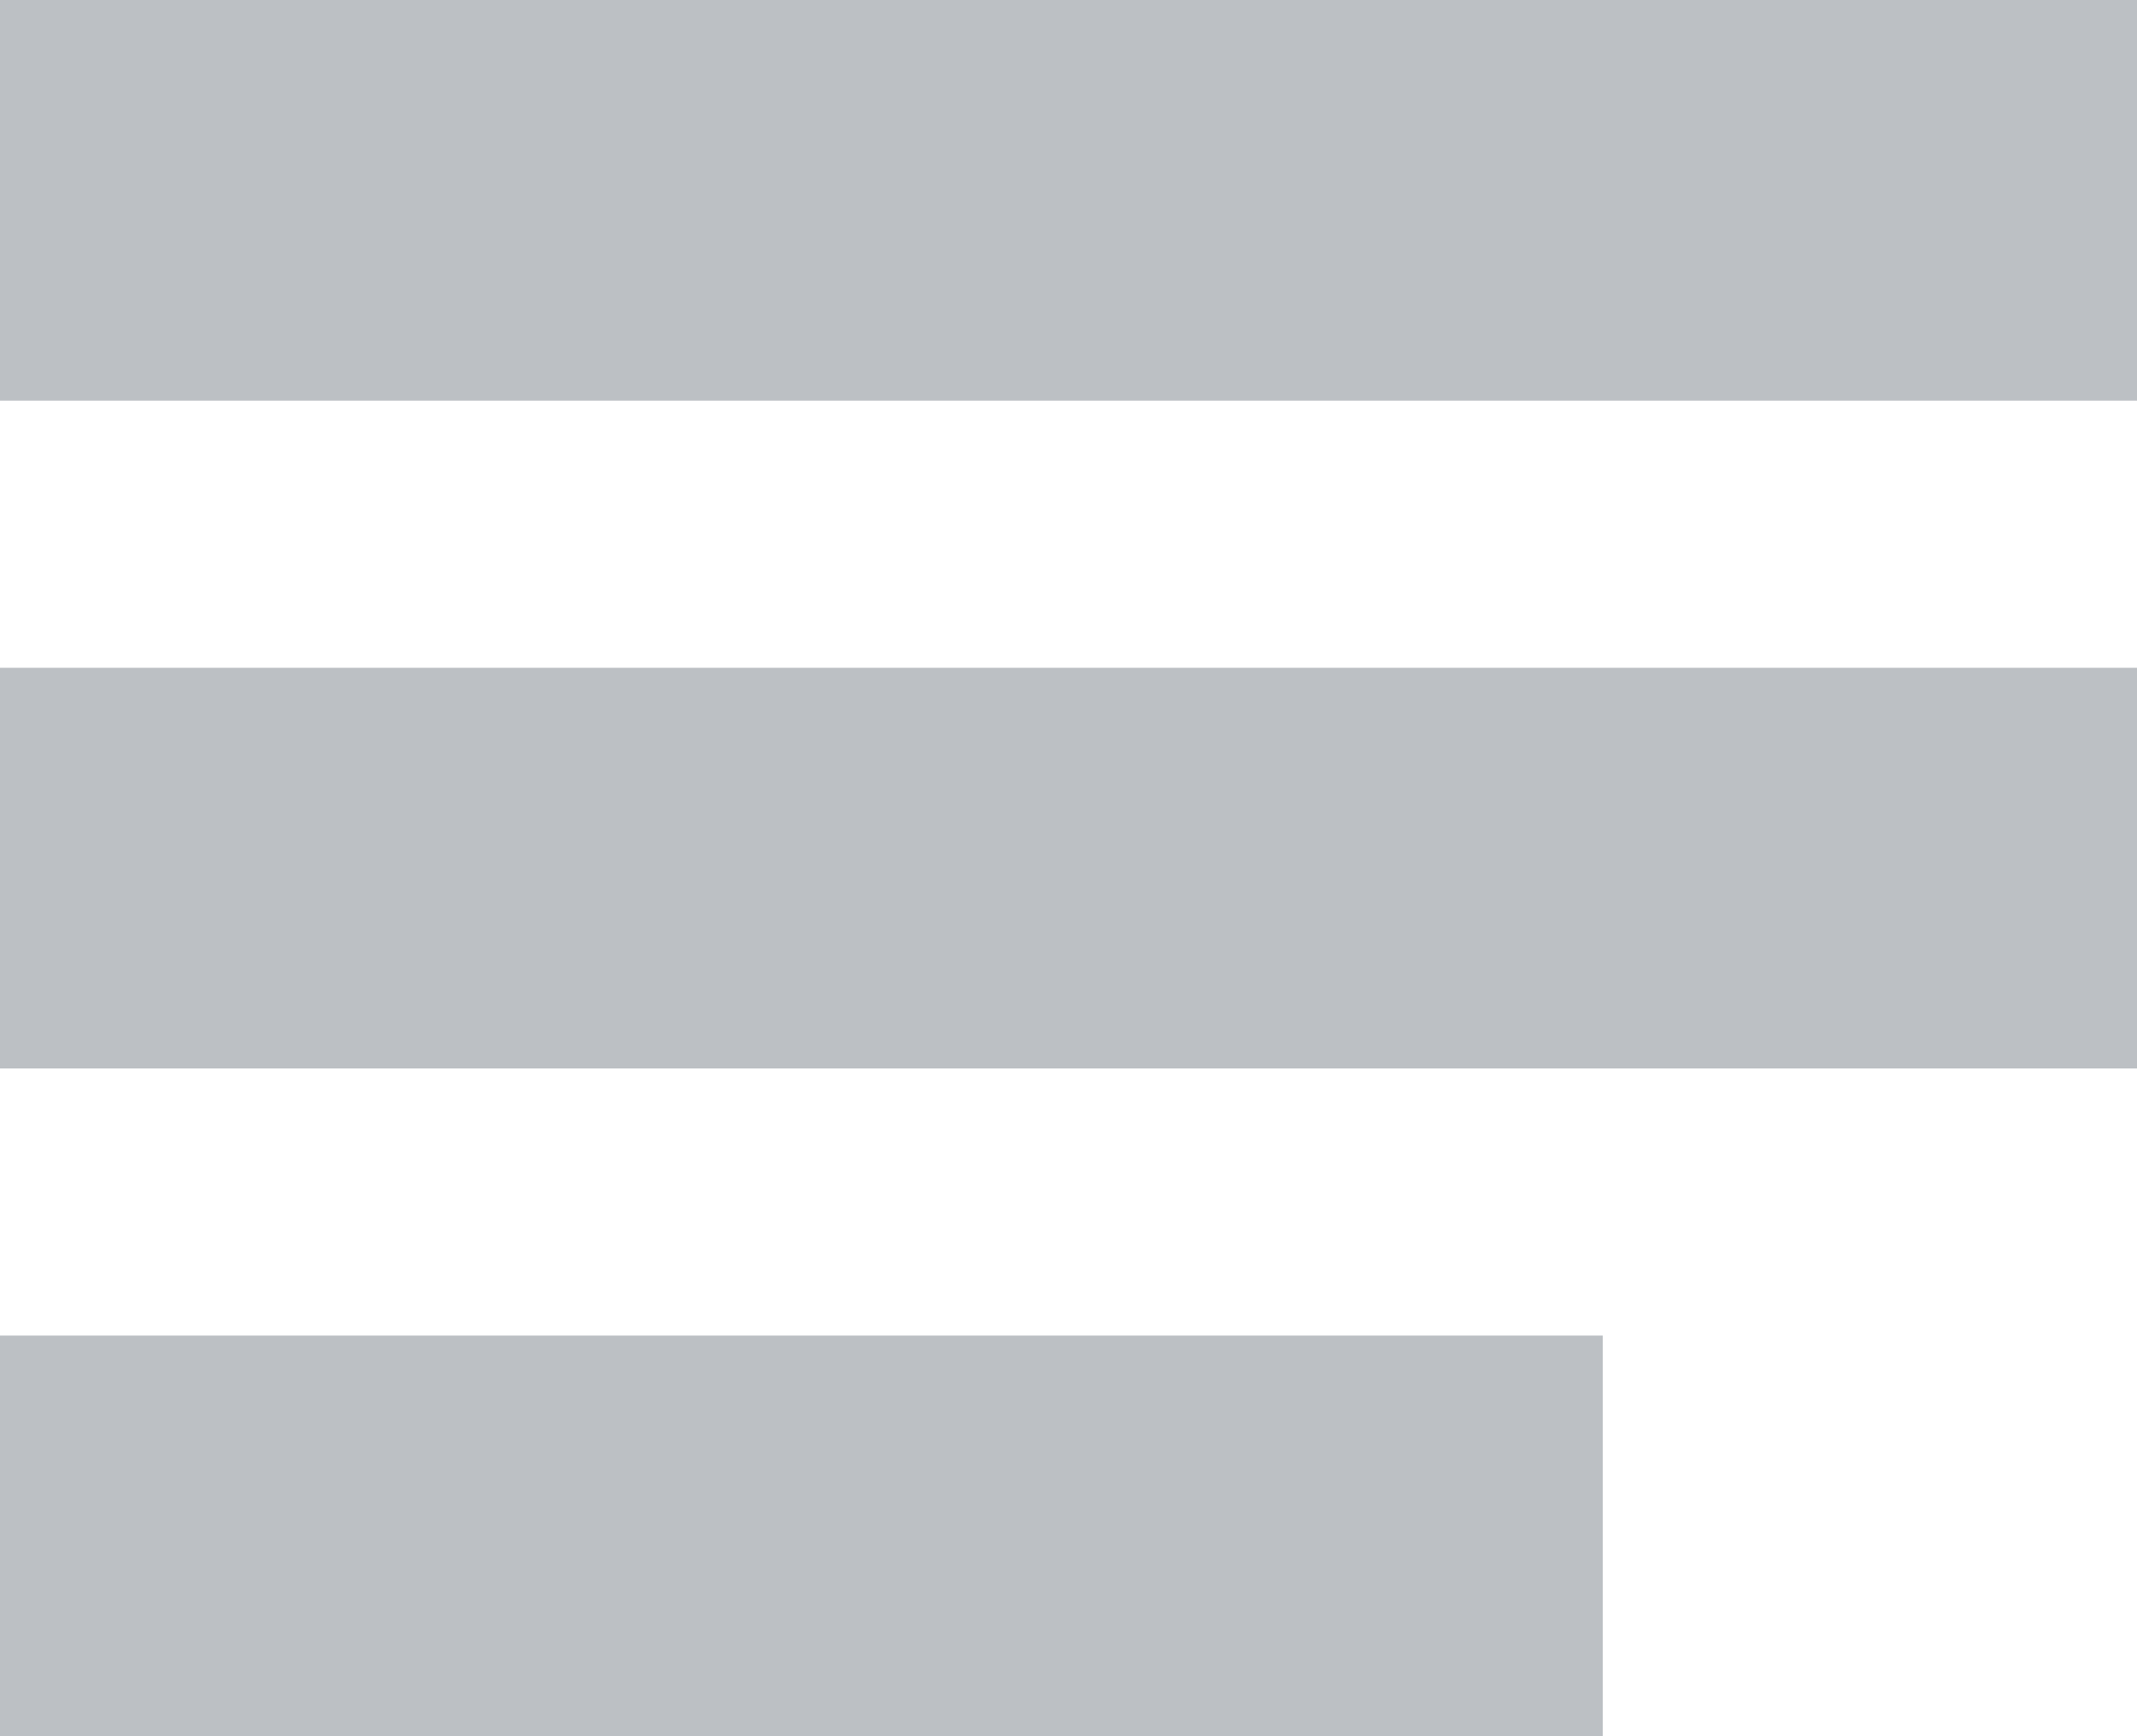
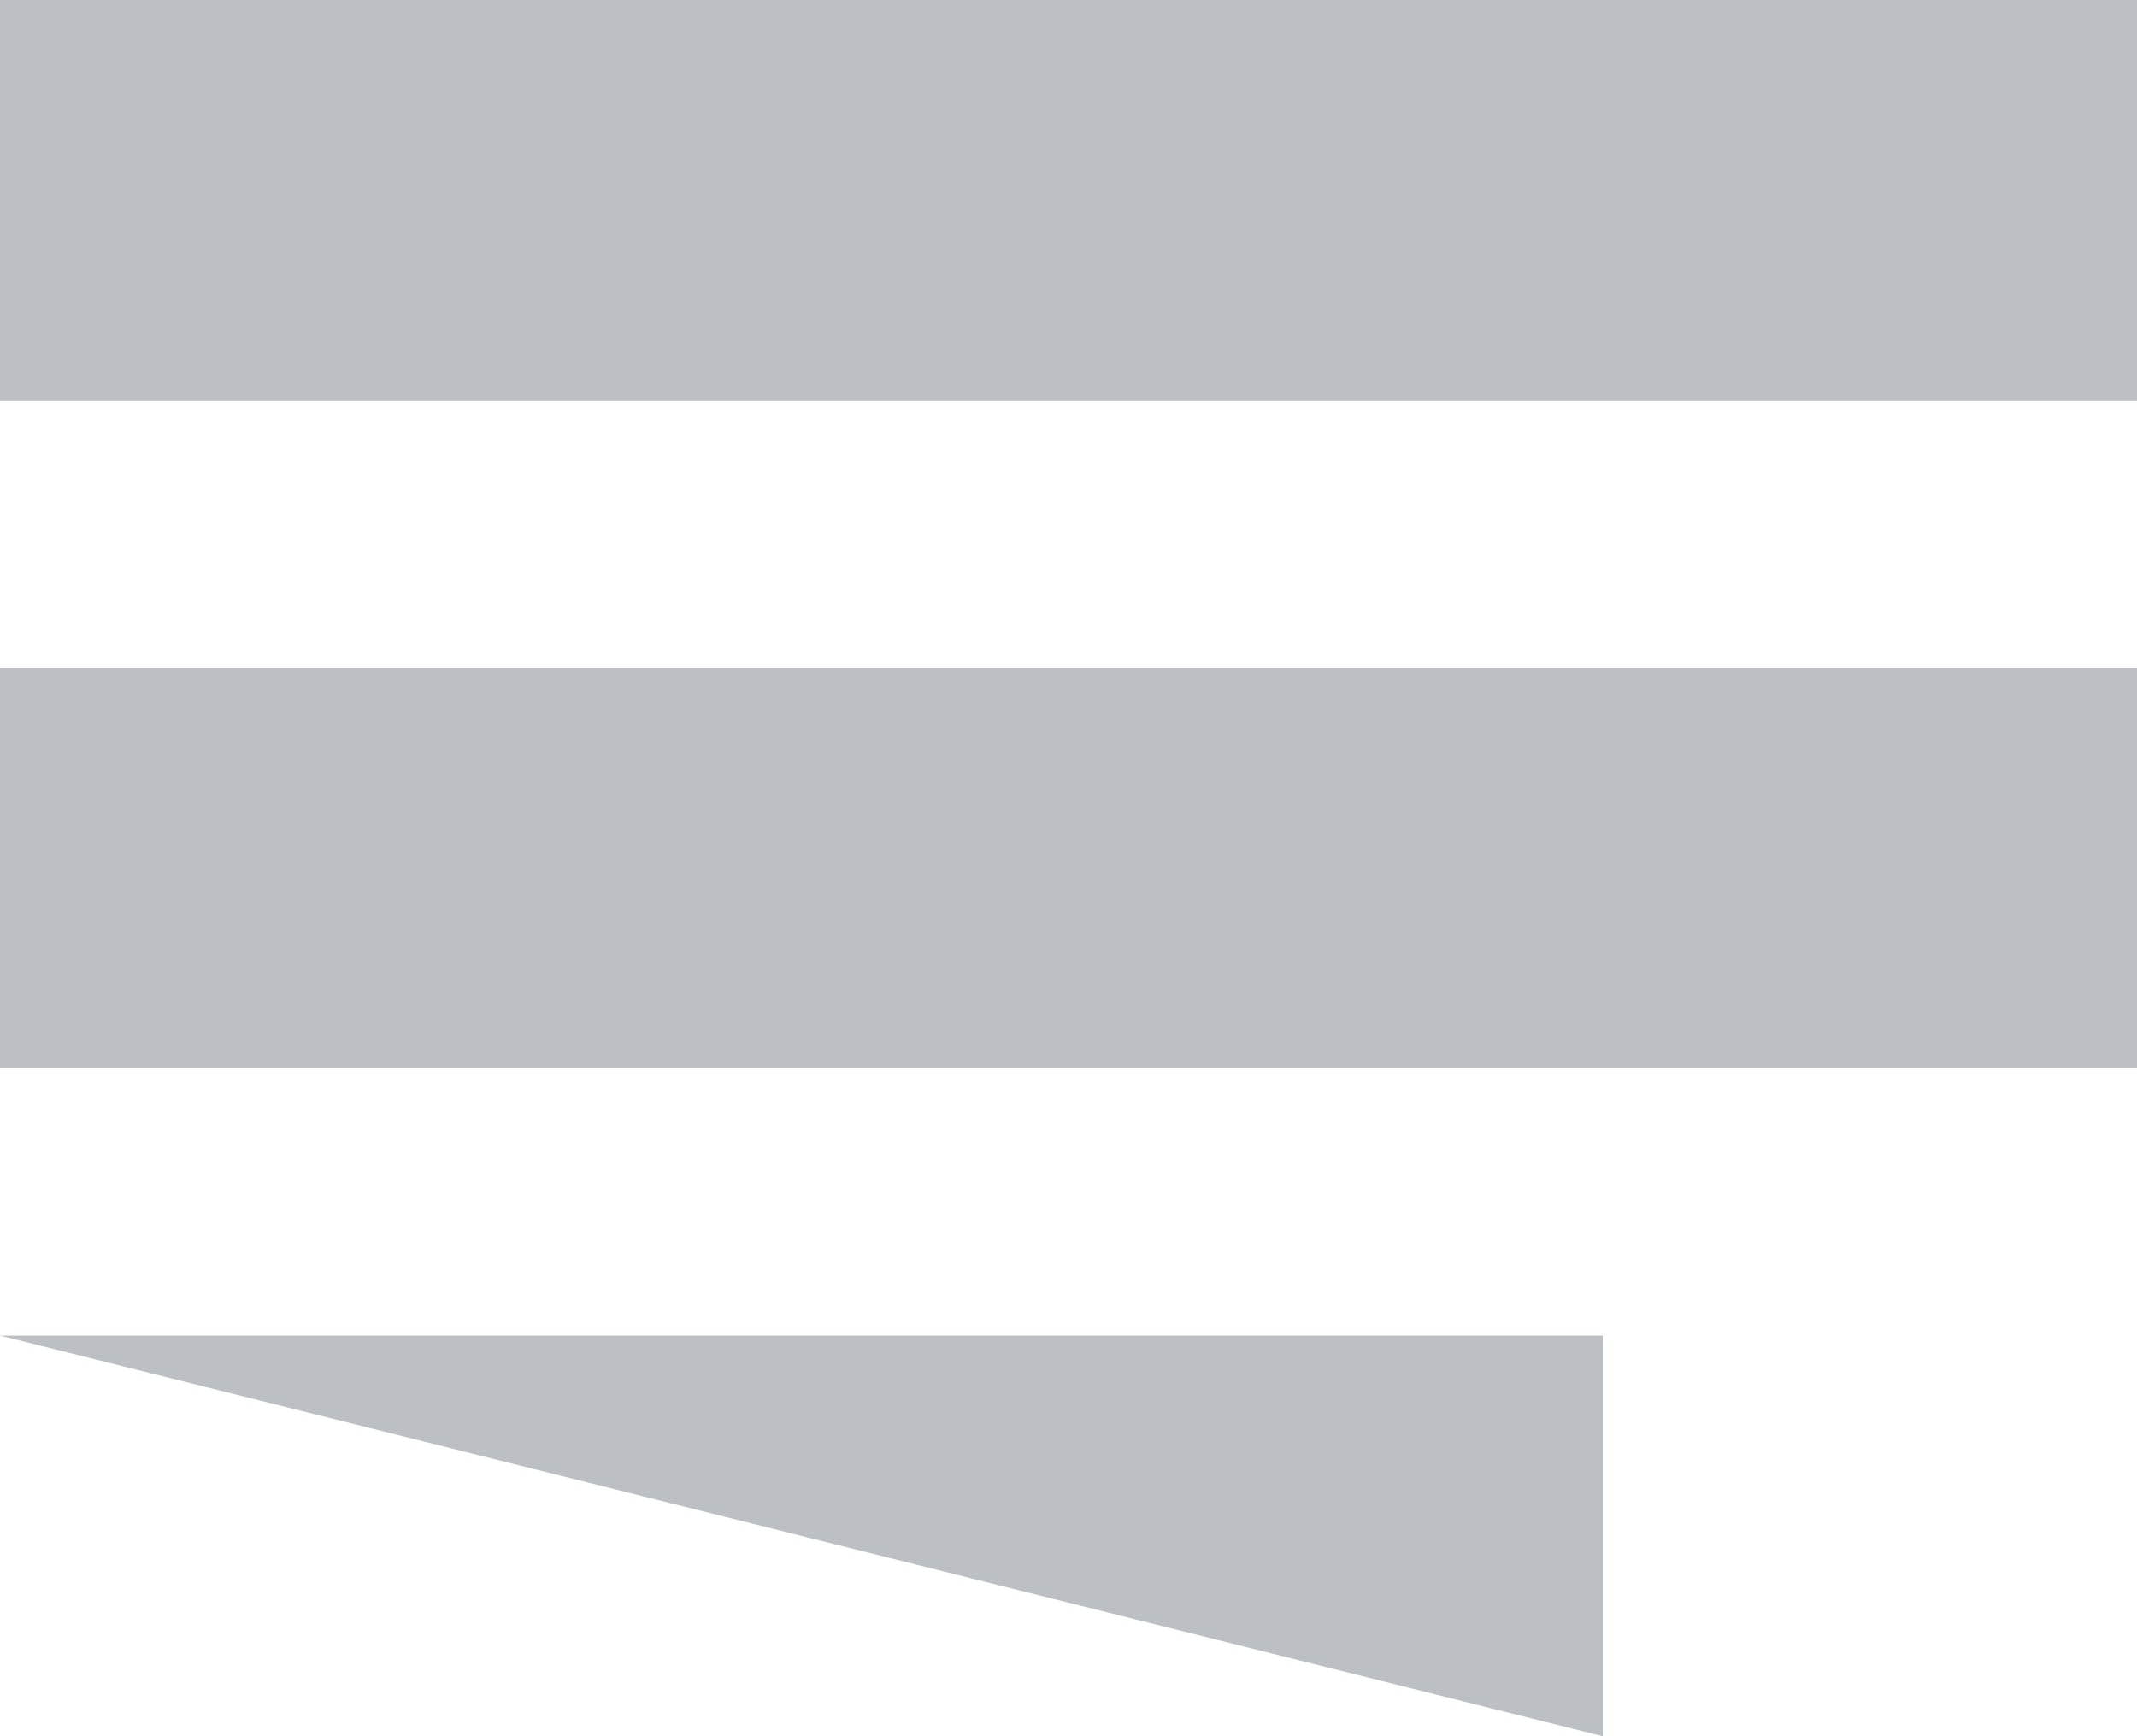
<svg xmlns="http://www.w3.org/2000/svg" xmlns:ns1="http://www.bohemiancoding.com/sketch/ns" width="16px" height="13px" viewBox="0 0 16 13" version="1.1">
  <title>episode-review-icon</title>
  <description>Created with Sketch (http://www.bohemiancoding.com/sketch)</description>
  <defs />
  <g id="Page-1" stroke="none" stroke-width="1" fill="none" fill-rule="evenodd" ns1:type="MSPage">
-     <path d="M0,0 L0,3 L16,3 L16,0 L0,0 Z M0,5 L0,8 L16,8 L16,5 L0,5 Z M0,10 L0,13 L12,13 L12,10 L0,10 Z" id="recensione" fill="#BCC0C4" ns1:type="MSShapeGroup" />
+     <path d="M0,0 L0,3 L16,3 L16,0 L0,0 Z M0,5 L0,8 L16,8 L16,5 L0,5 Z M0,10 L12,13 L12,10 L0,10 Z" id="recensione" fill="#BCC0C4" ns1:type="MSShapeGroup" />
  </g>
</svg>